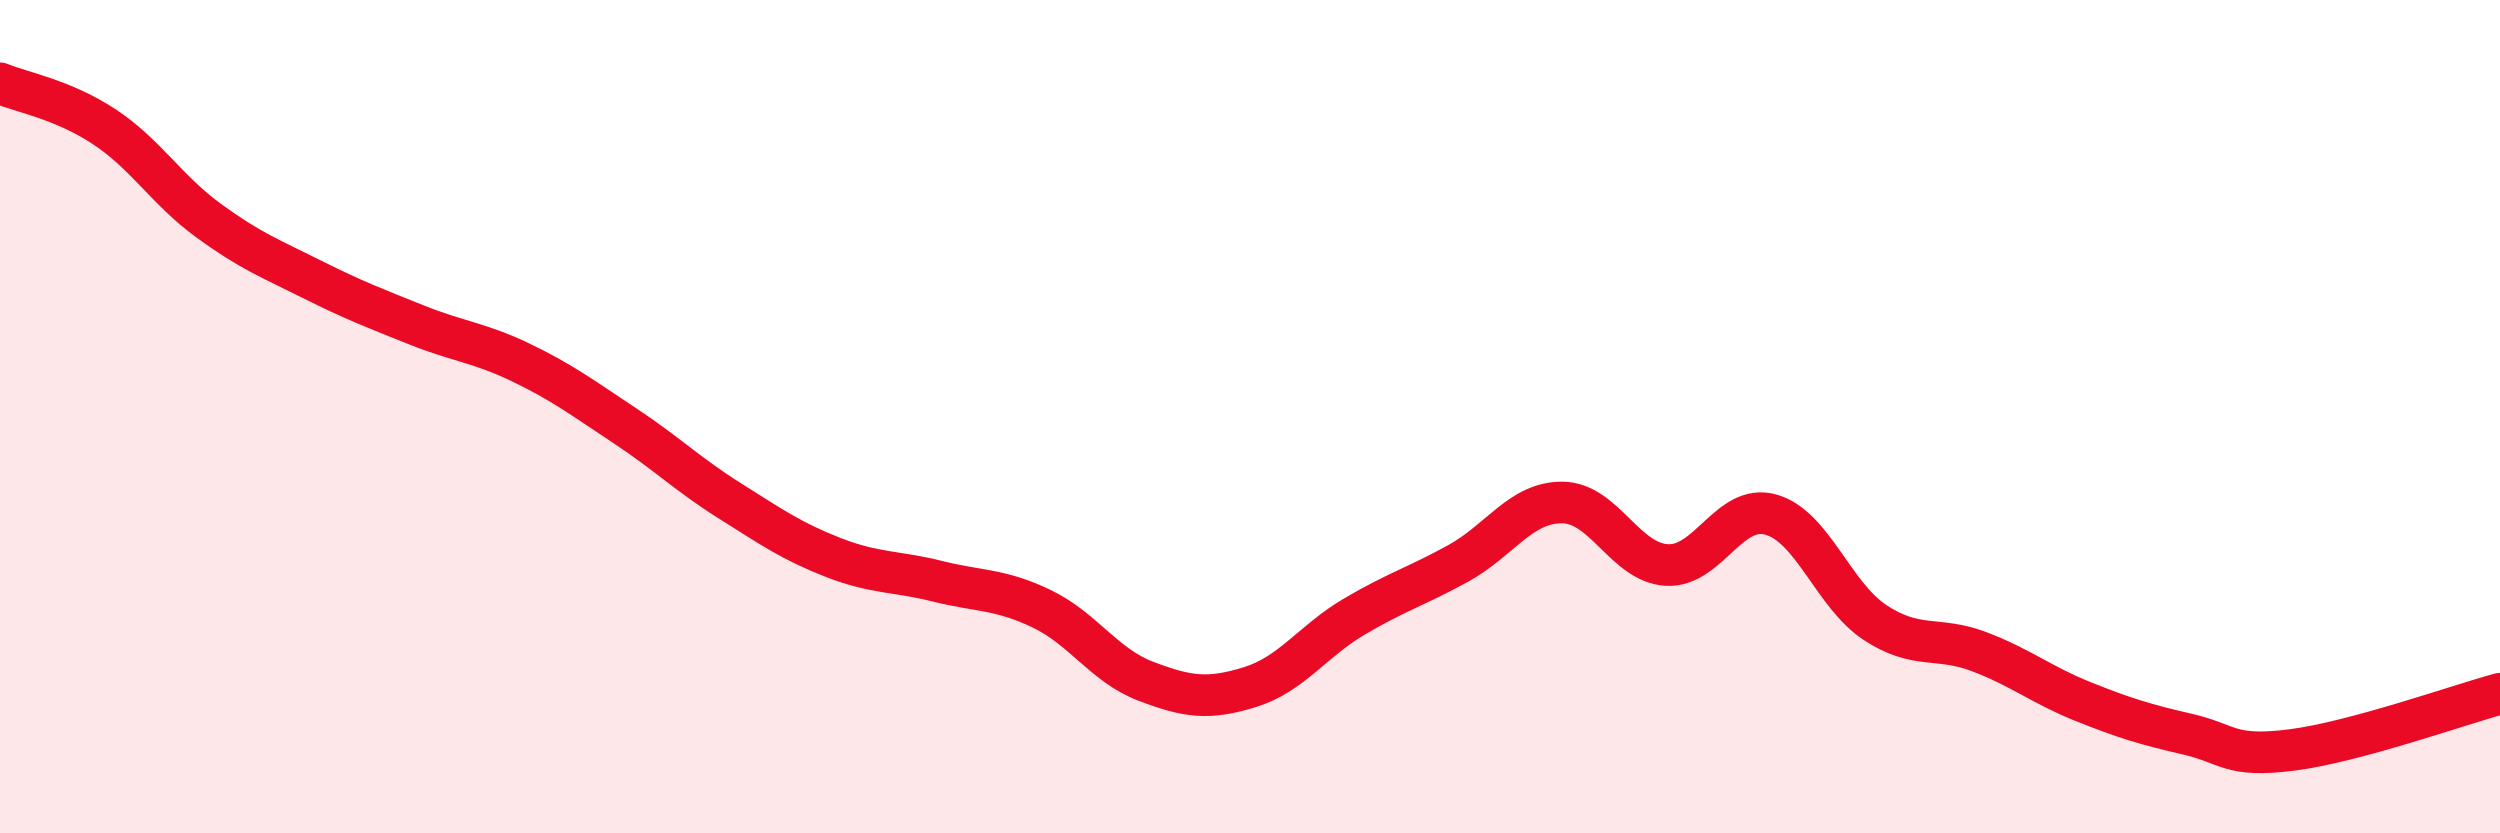
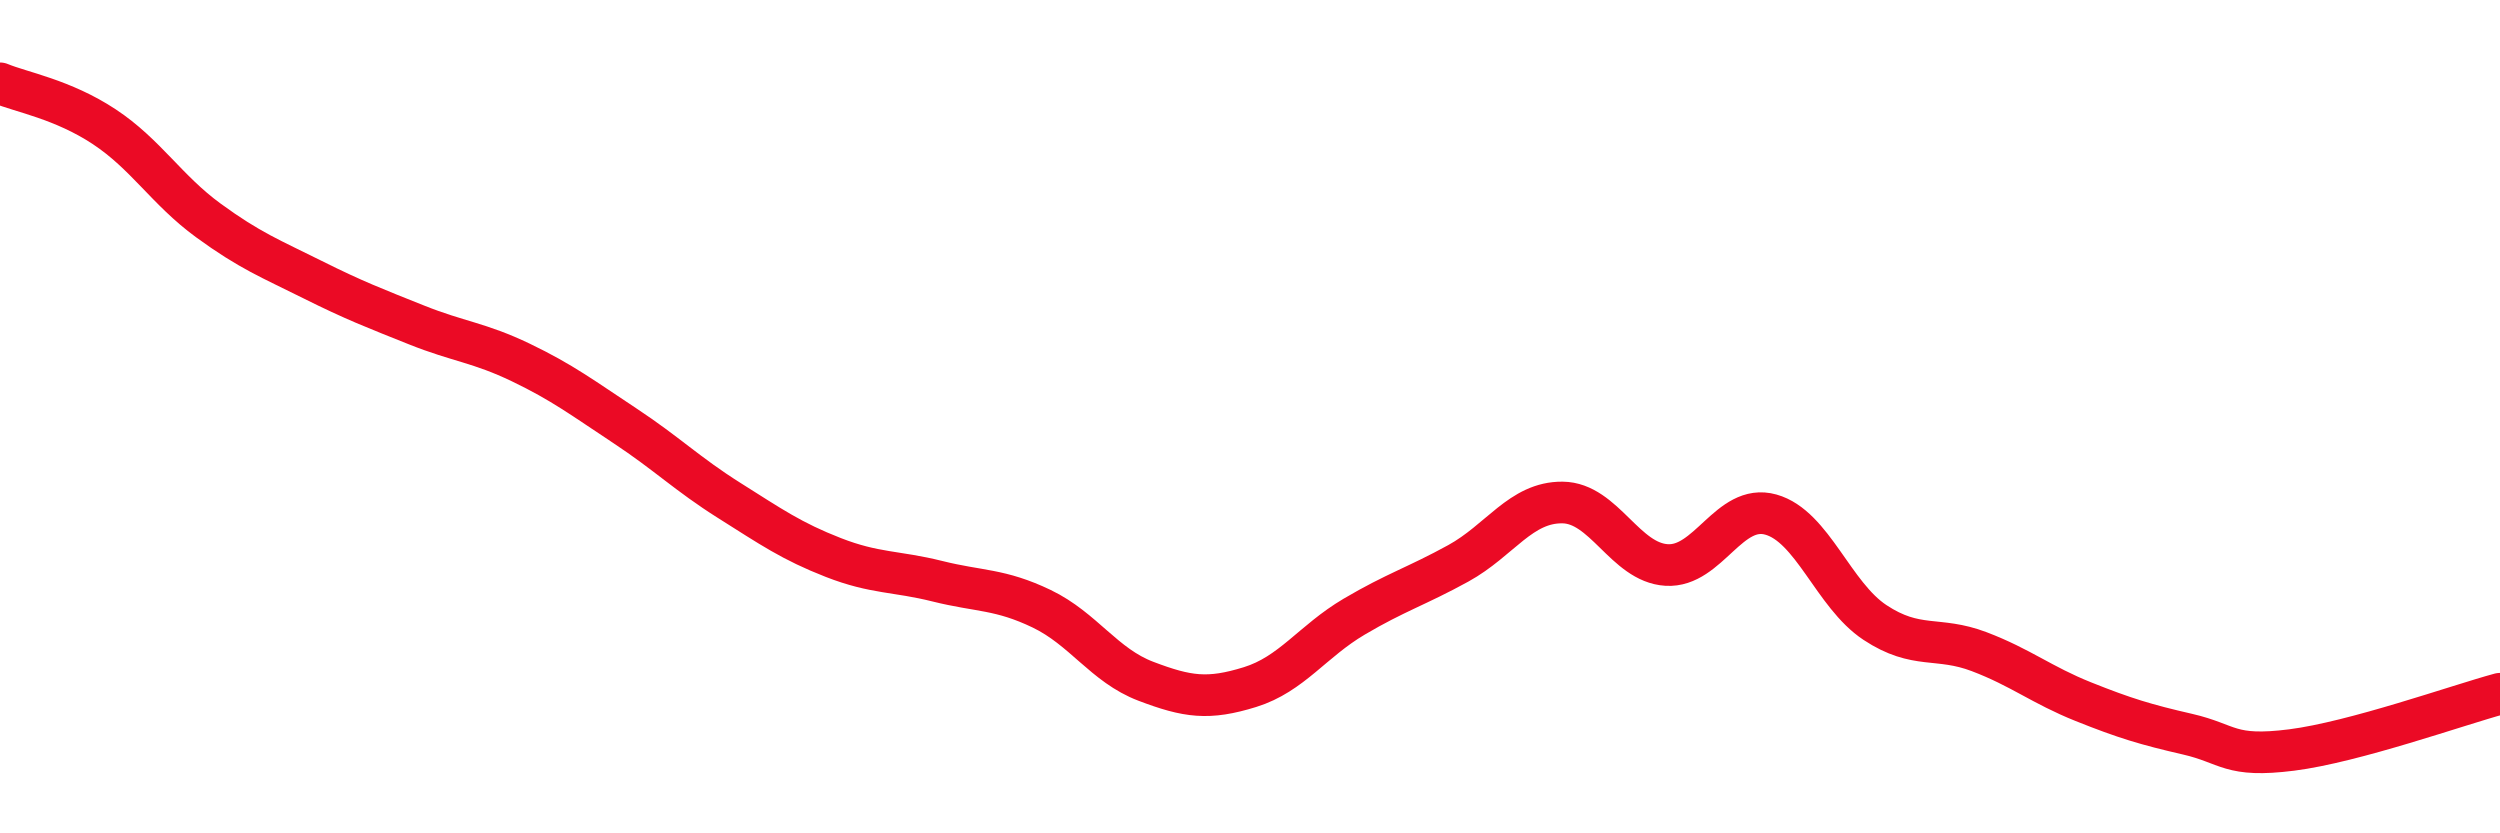
<svg xmlns="http://www.w3.org/2000/svg" width="60" height="20" viewBox="0 0 60 20">
-   <path d="M 0,2 C 0.5,2.21 1.5,2.38 2.5,3.04 C 3.5,3.7 4,4.56 5,5.29 C 6,6.02 6.5,6.21 7.5,6.71 C 8.5,7.21 9,7.4 10,7.8 C 11,8.2 11.5,8.22 12.5,8.7 C 13.5,9.18 14,9.56 15,10.22 C 16,10.88 16.5,11.38 17.5,12.01 C 18.5,12.64 19,12.99 20,13.38 C 21,13.77 21.5,13.7 22.5,13.95 C 23.5,14.2 24,14.13 25,14.61 C 26,15.09 26.5,15.97 27.5,16.35 C 28.5,16.73 29,16.8 30,16.49 C 31,16.18 31.5,15.39 32.5,14.8 C 33.5,14.21 34,14.07 35,13.52 C 36,12.97 36.5,12.05 37.5,12.06 C 38.5,12.07 39,13.5 40,13.56 C 41,13.62 41.5,12.07 42.5,12.35 C 43.5,12.63 44,14.28 45,14.94 C 46,15.6 46.5,15.26 47.5,15.64 C 48.5,16.02 49,16.44 50,16.84 C 51,17.24 51.5,17.39 52.5,17.62 C 53.5,17.85 53.5,18.19 55,18 C 56.5,17.81 59,16.92 60,16.65L60 20L0 20Z" fill="#EB0A25" opacity="0.1" stroke-linecap="round" stroke-linejoin="round" />
  <path d="M 0,2 C 0.5,2.21 1.5,2.38 2.5,3.04 C 3.5,3.7 4,4.56 5,5.29 C 6,6.02 6.5,6.21 7.5,6.71 C 8.5,7.21 9,7.4 10,7.8 C 11,8.2 11.5,8.22 12.5,8.7 C 13.5,9.18 14,9.56 15,10.22 C 16,10.88 16.5,11.38 17.5,12.01 C 18.5,12.64 19,12.99 20,13.38 C 21,13.77 21.5,13.7 22.5,13.95 C 23.5,14.2 24,14.13 25,14.61 C 26,15.09 26.5,15.97 27.5,16.35 C 28.5,16.73 29,16.8 30,16.49 C 31,16.18 31.5,15.39 32.5,14.8 C 33.5,14.21 34,14.07 35,13.52 C 36,12.97 36.5,12.05 37.5,12.06 C 38.5,12.07 39,13.5 40,13.56 C 41,13.62 41.5,12.07 42.5,12.35 C 43.5,12.63 44,14.28 45,14.94 C 46,15.6 46.5,15.26 47.5,15.64 C 48.5,16.02 49,16.44 50,16.84 C 51,17.24 51.5,17.39 52.5,17.62 C 53.5,17.85 53.5,18.19 55,18 C 56.5,17.81 59,16.92 60,16.65" stroke="#EB0A25" stroke-width="1" fill="none" stroke-linecap="round" stroke-linejoin="round" />
</svg>